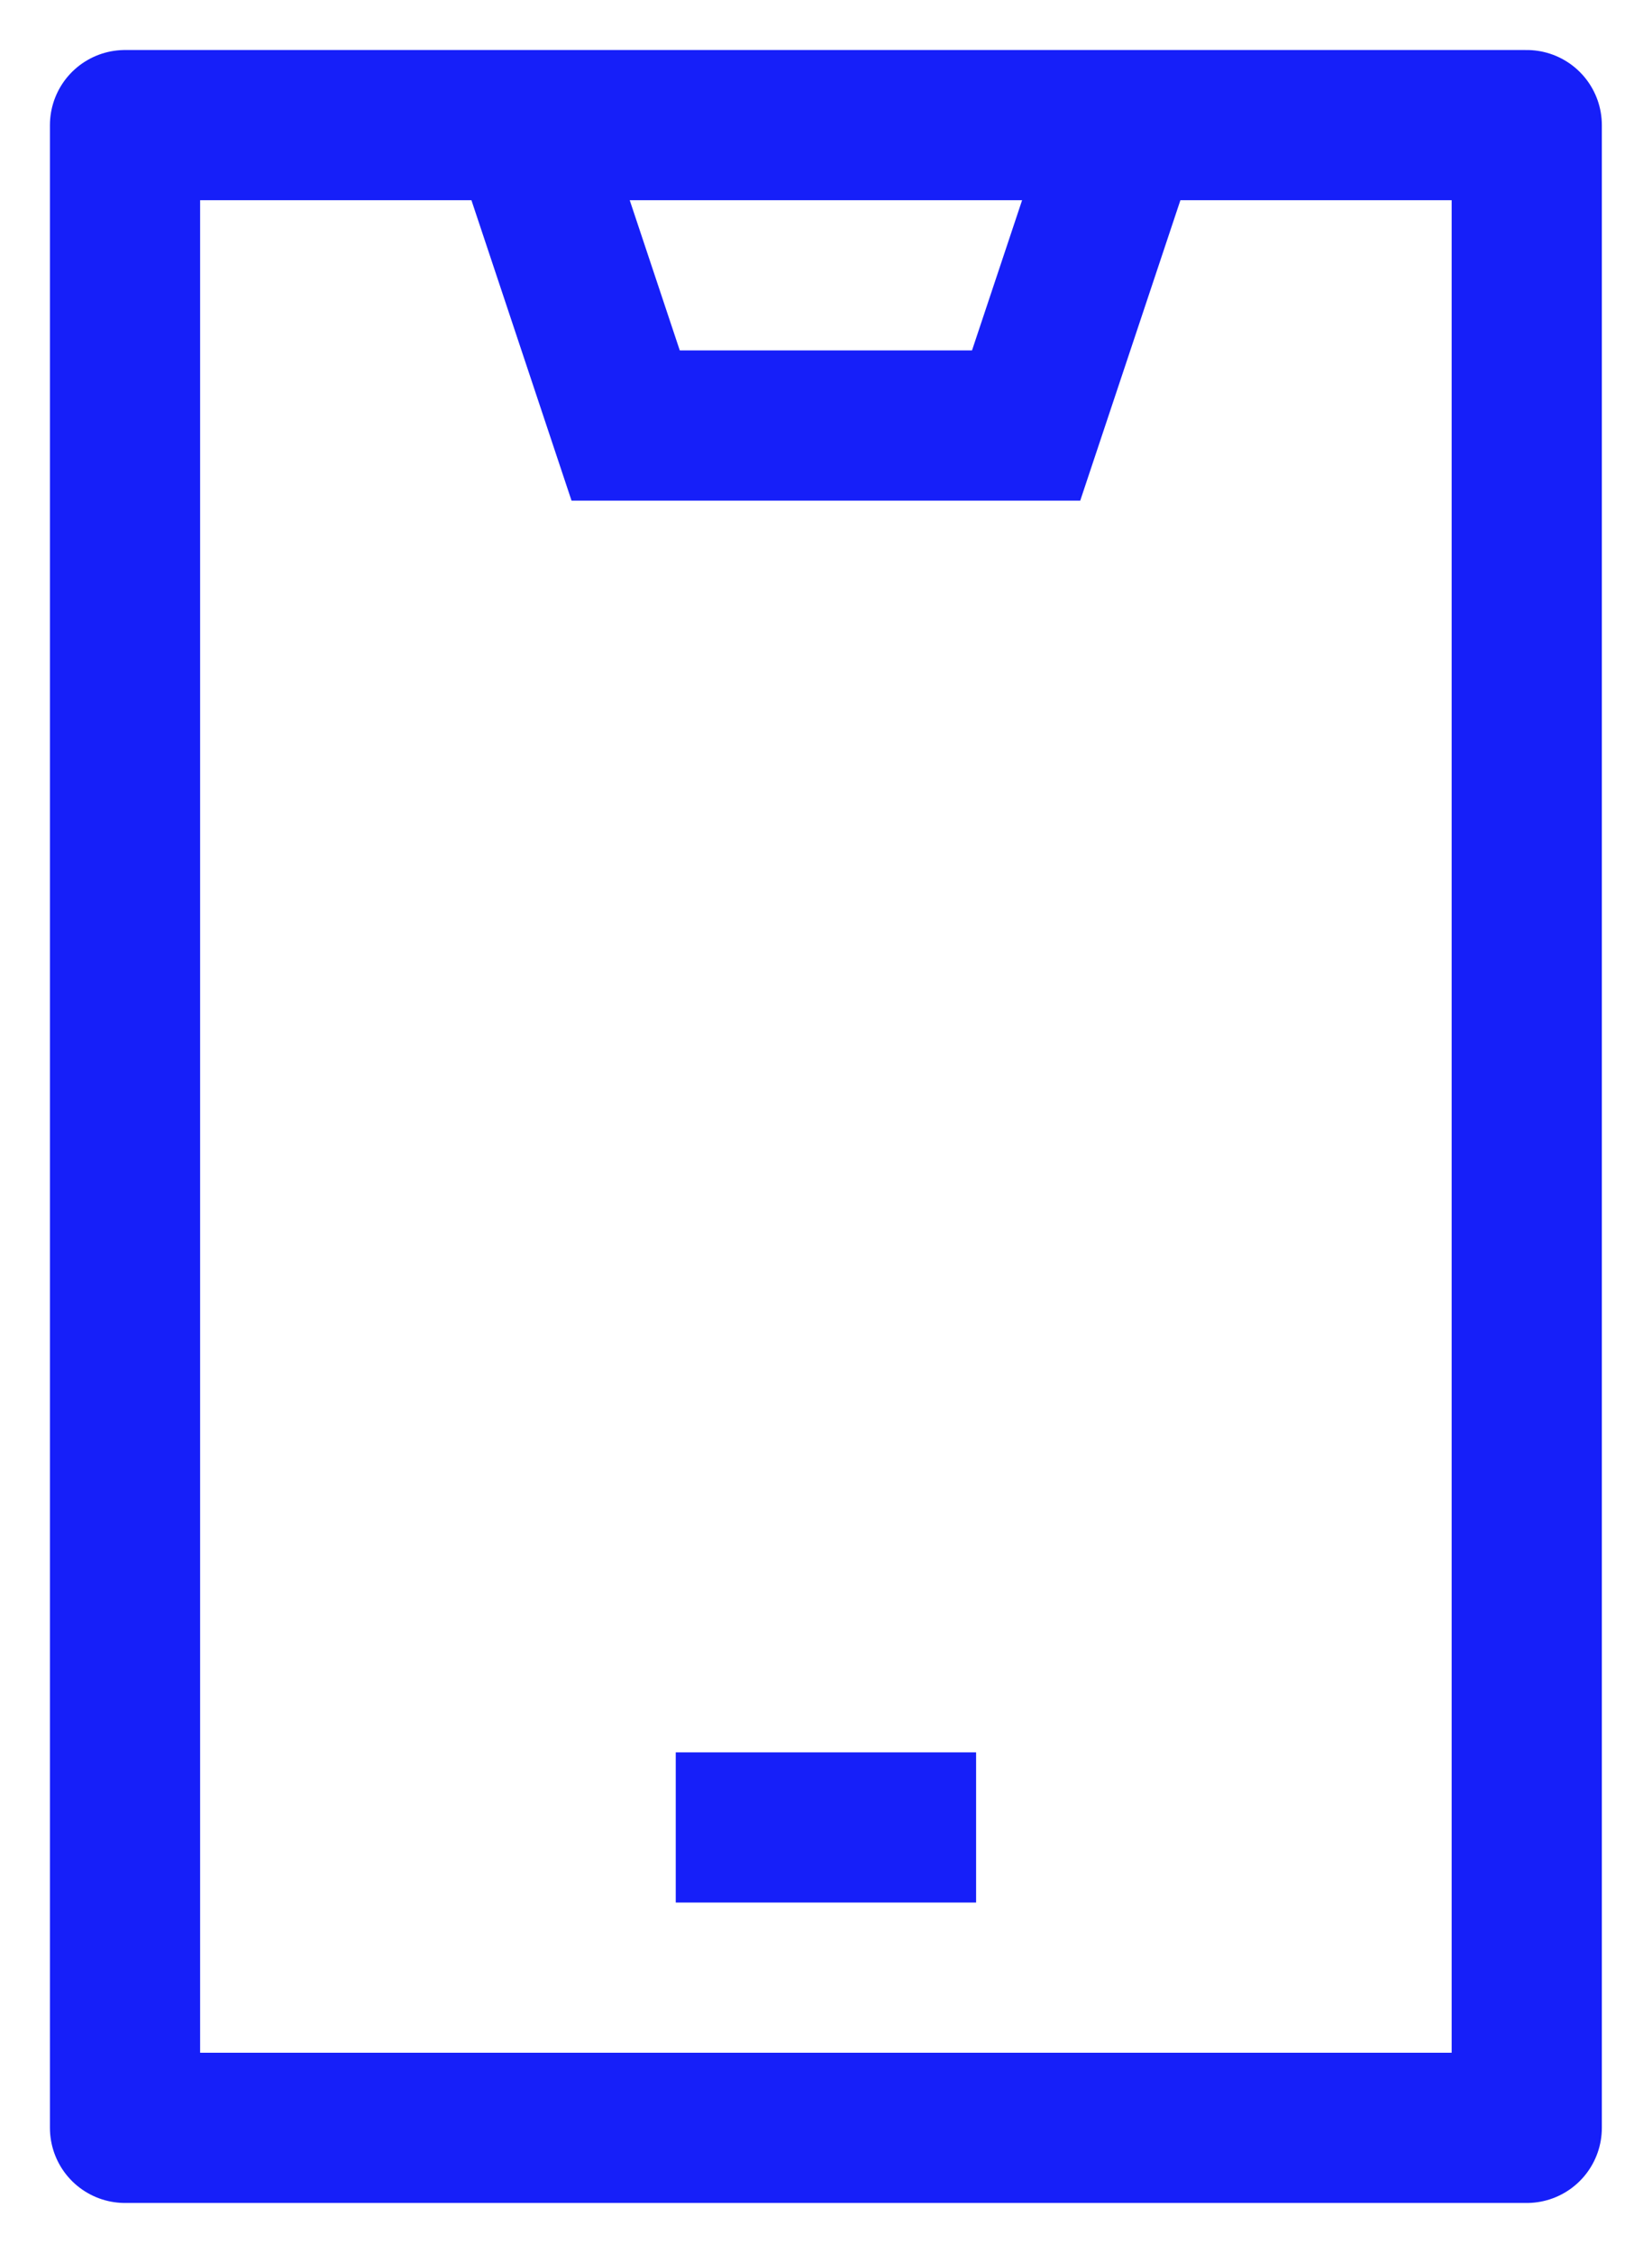
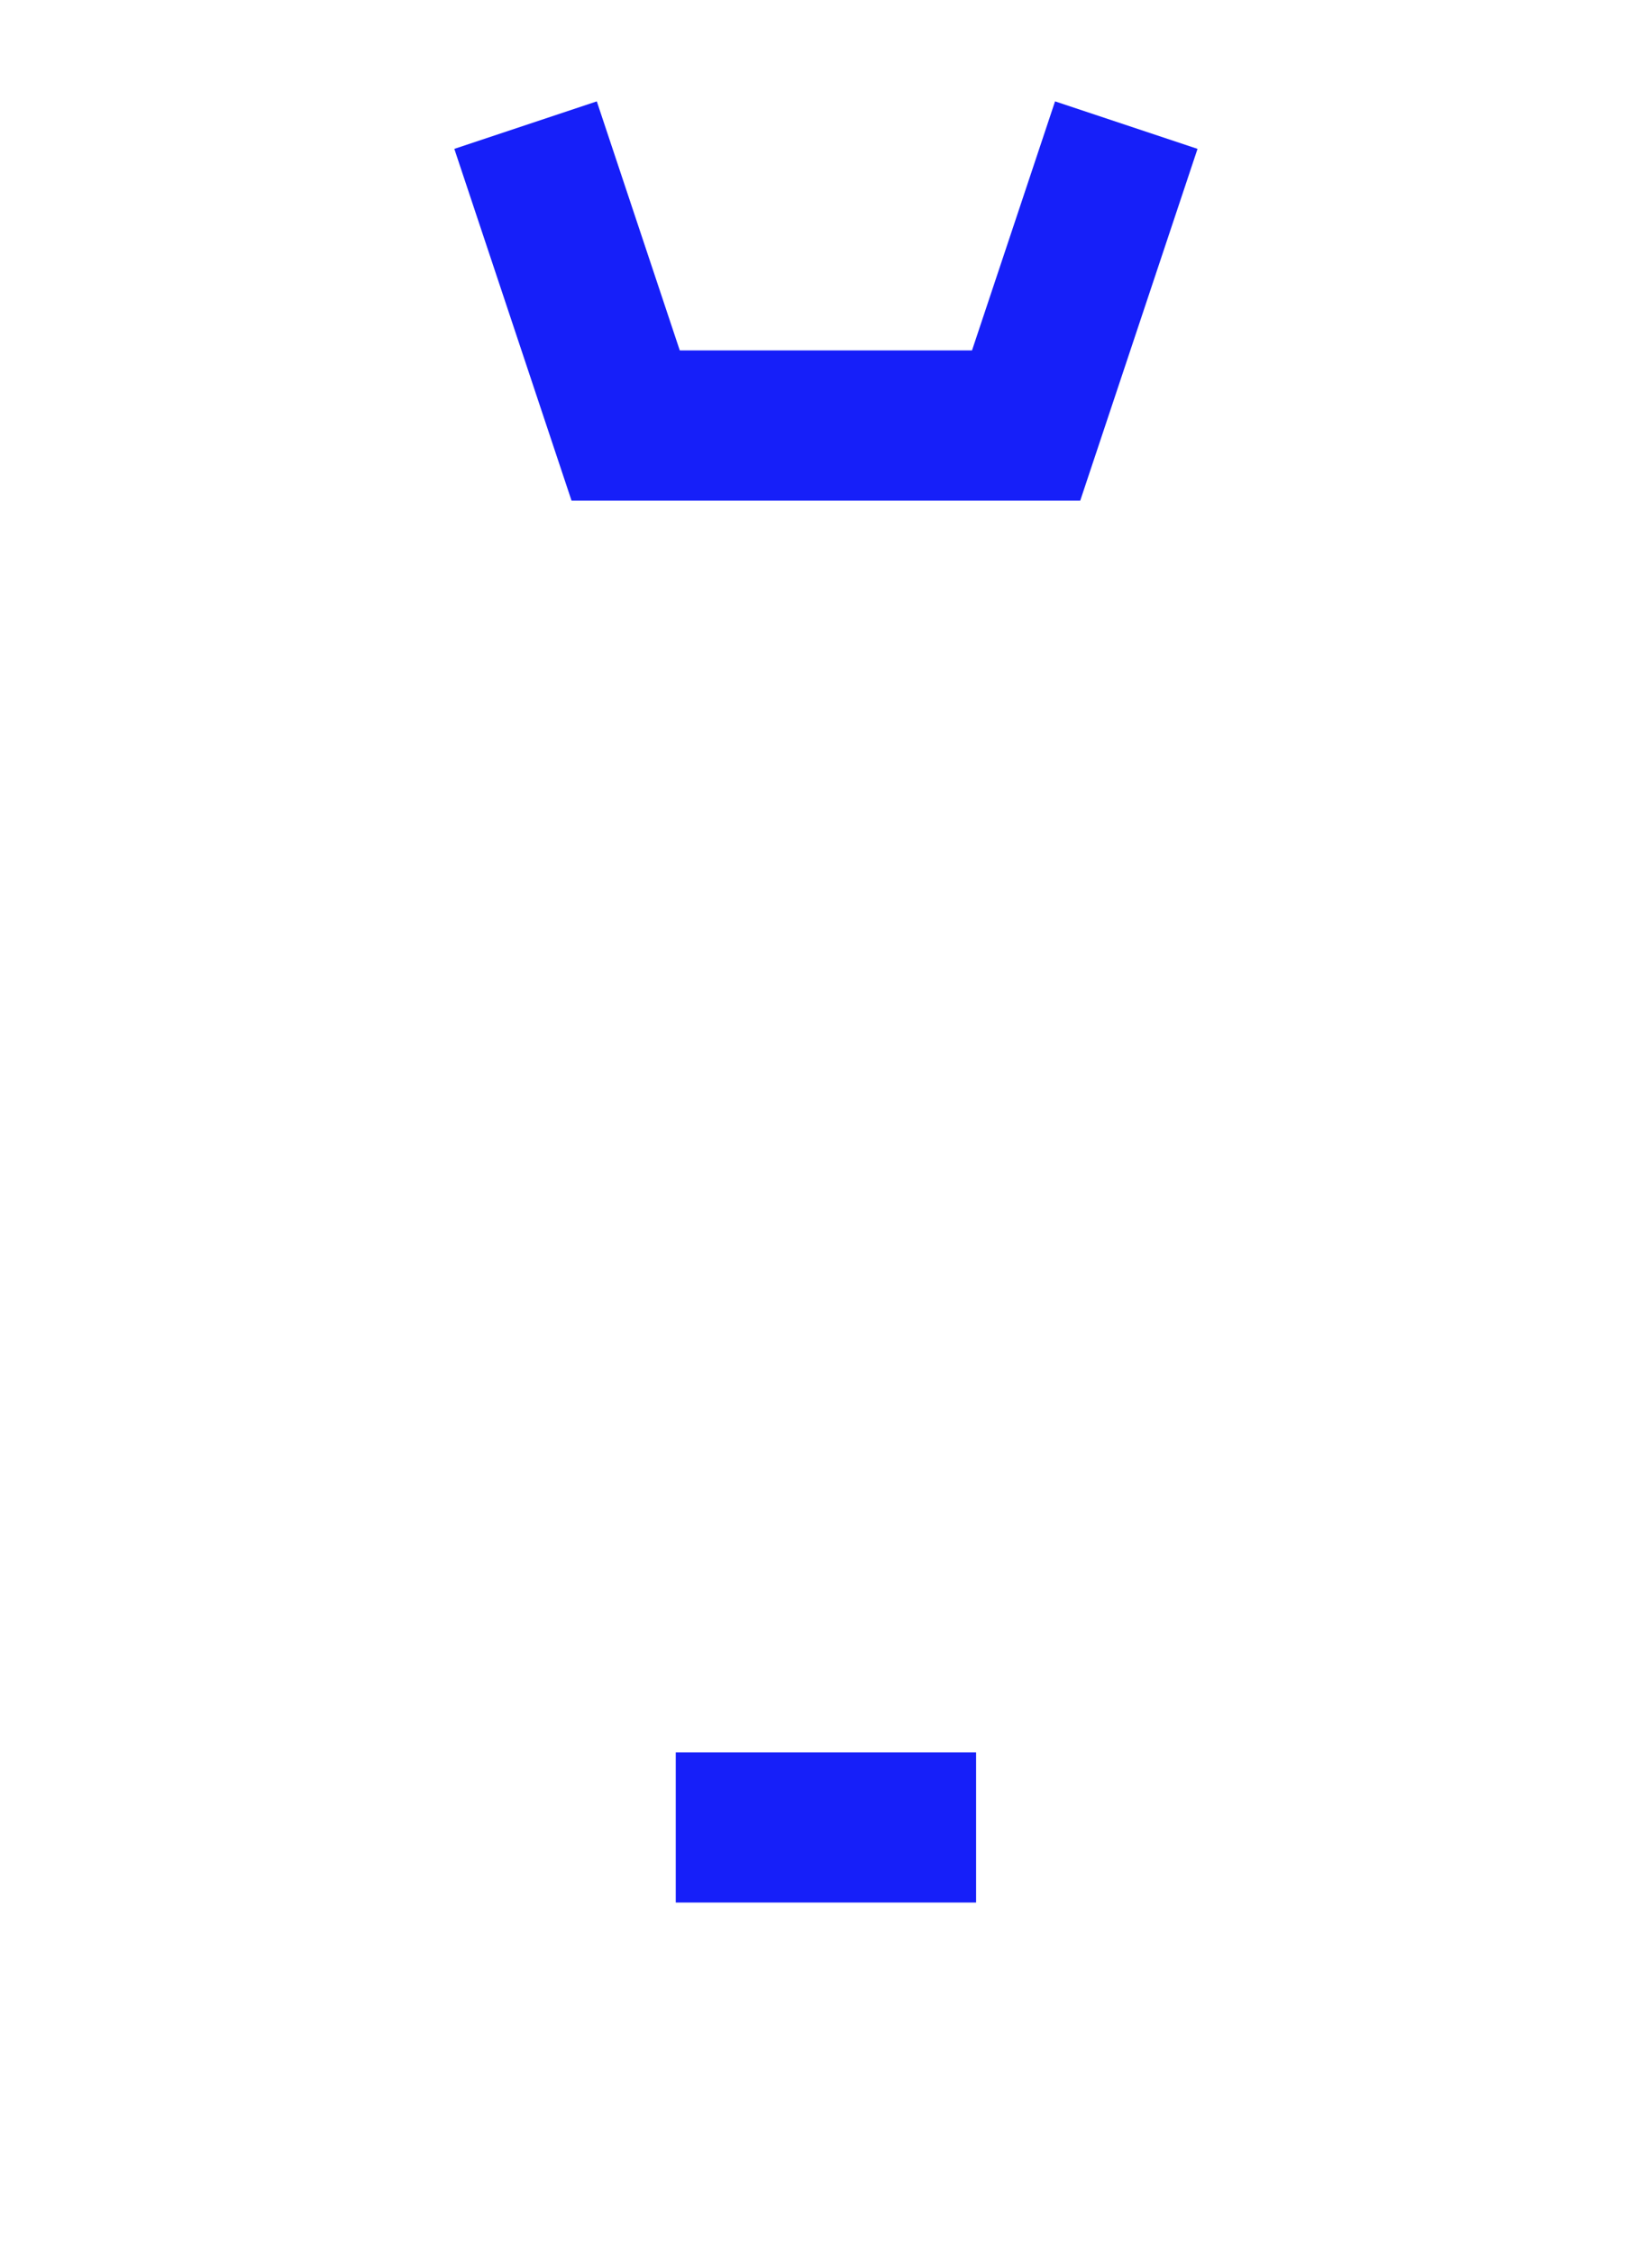
<svg xmlns="http://www.w3.org/2000/svg" width="22" height="30" viewBox="0 0 22 30" fill="none">
-   <path d="M20.332 1.666H1.665V28.333H20.332V1.666Z" stroke="#161FF9" stroke-width="2" stroke-linejoin="round" />
  <path d="M8.999 24.333H12.999" stroke="#161FF9" stroke-width="2" stroke-linejoin="round" />
  <path d="M6.999 1.666L8.332 5.666H13.665L14.999 1.666" stroke="#161FF9" stroke-width="2" />
</svg>